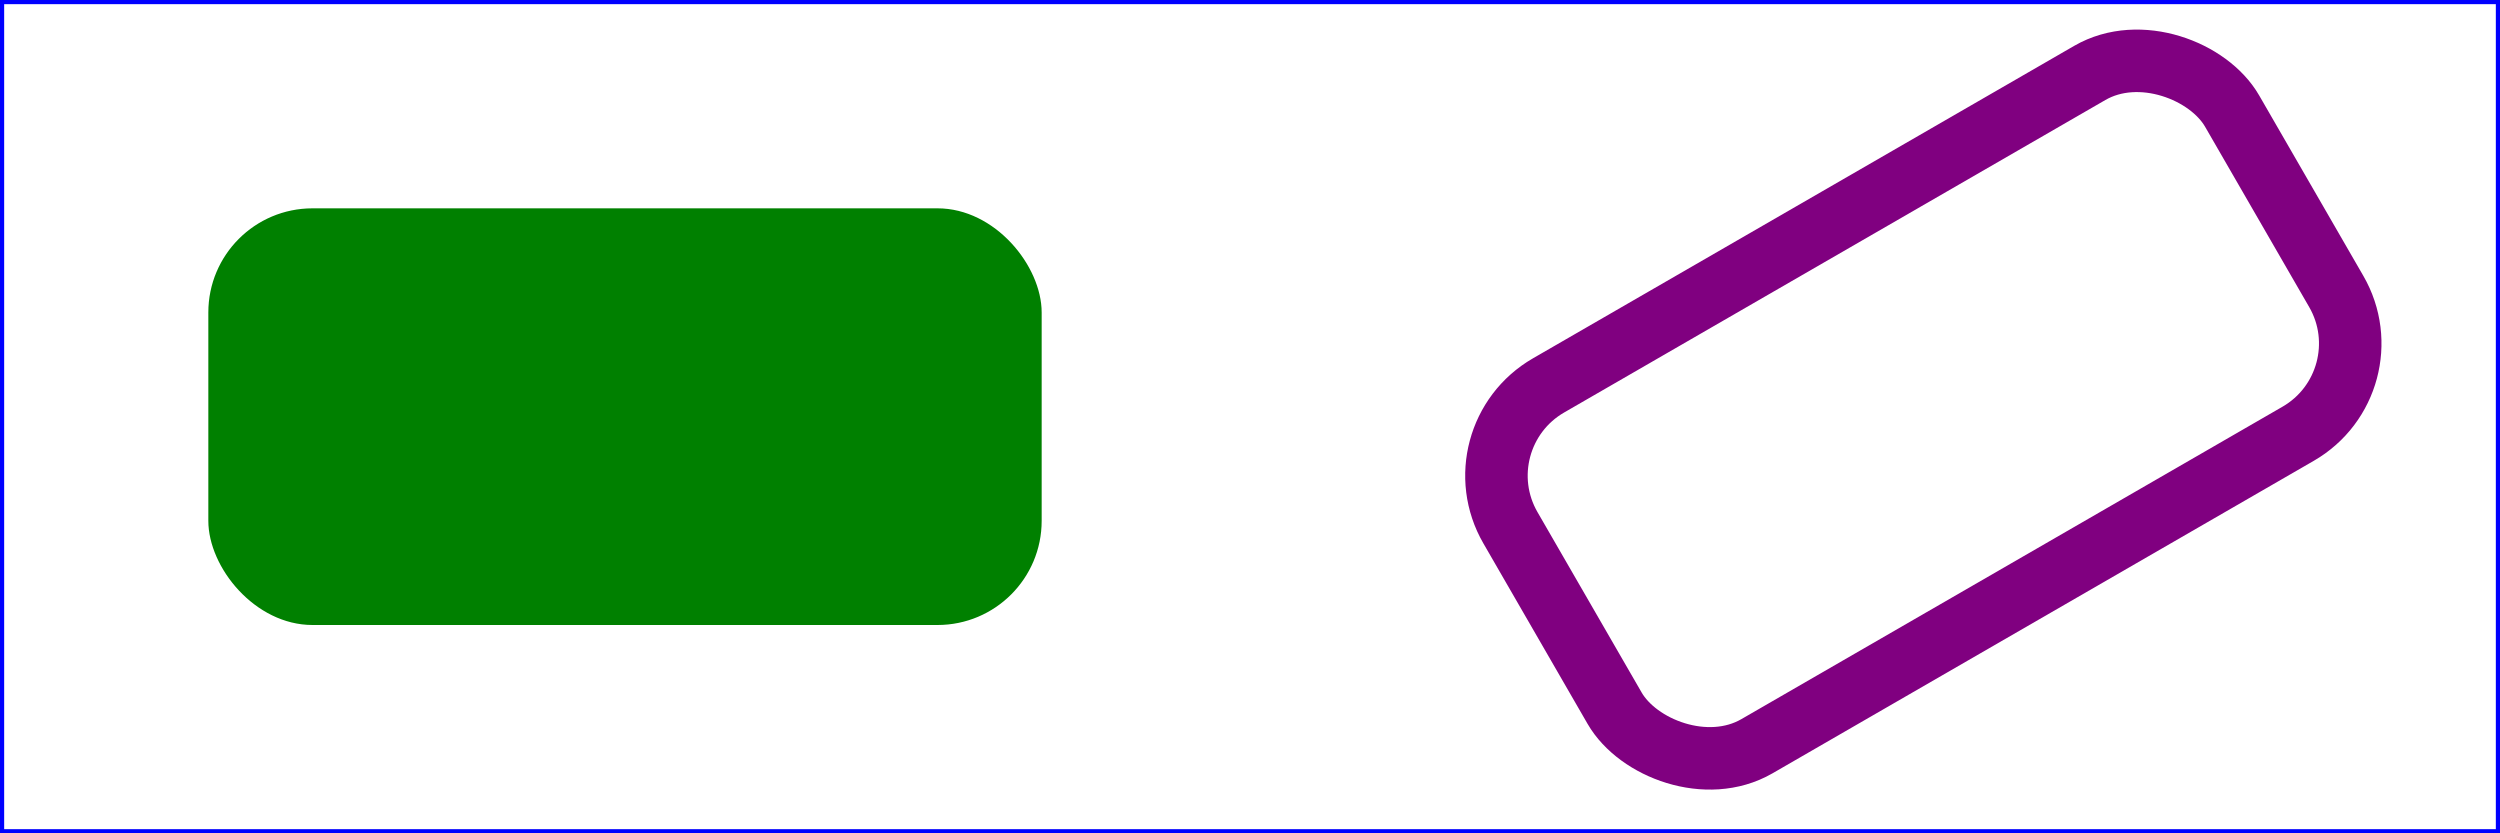
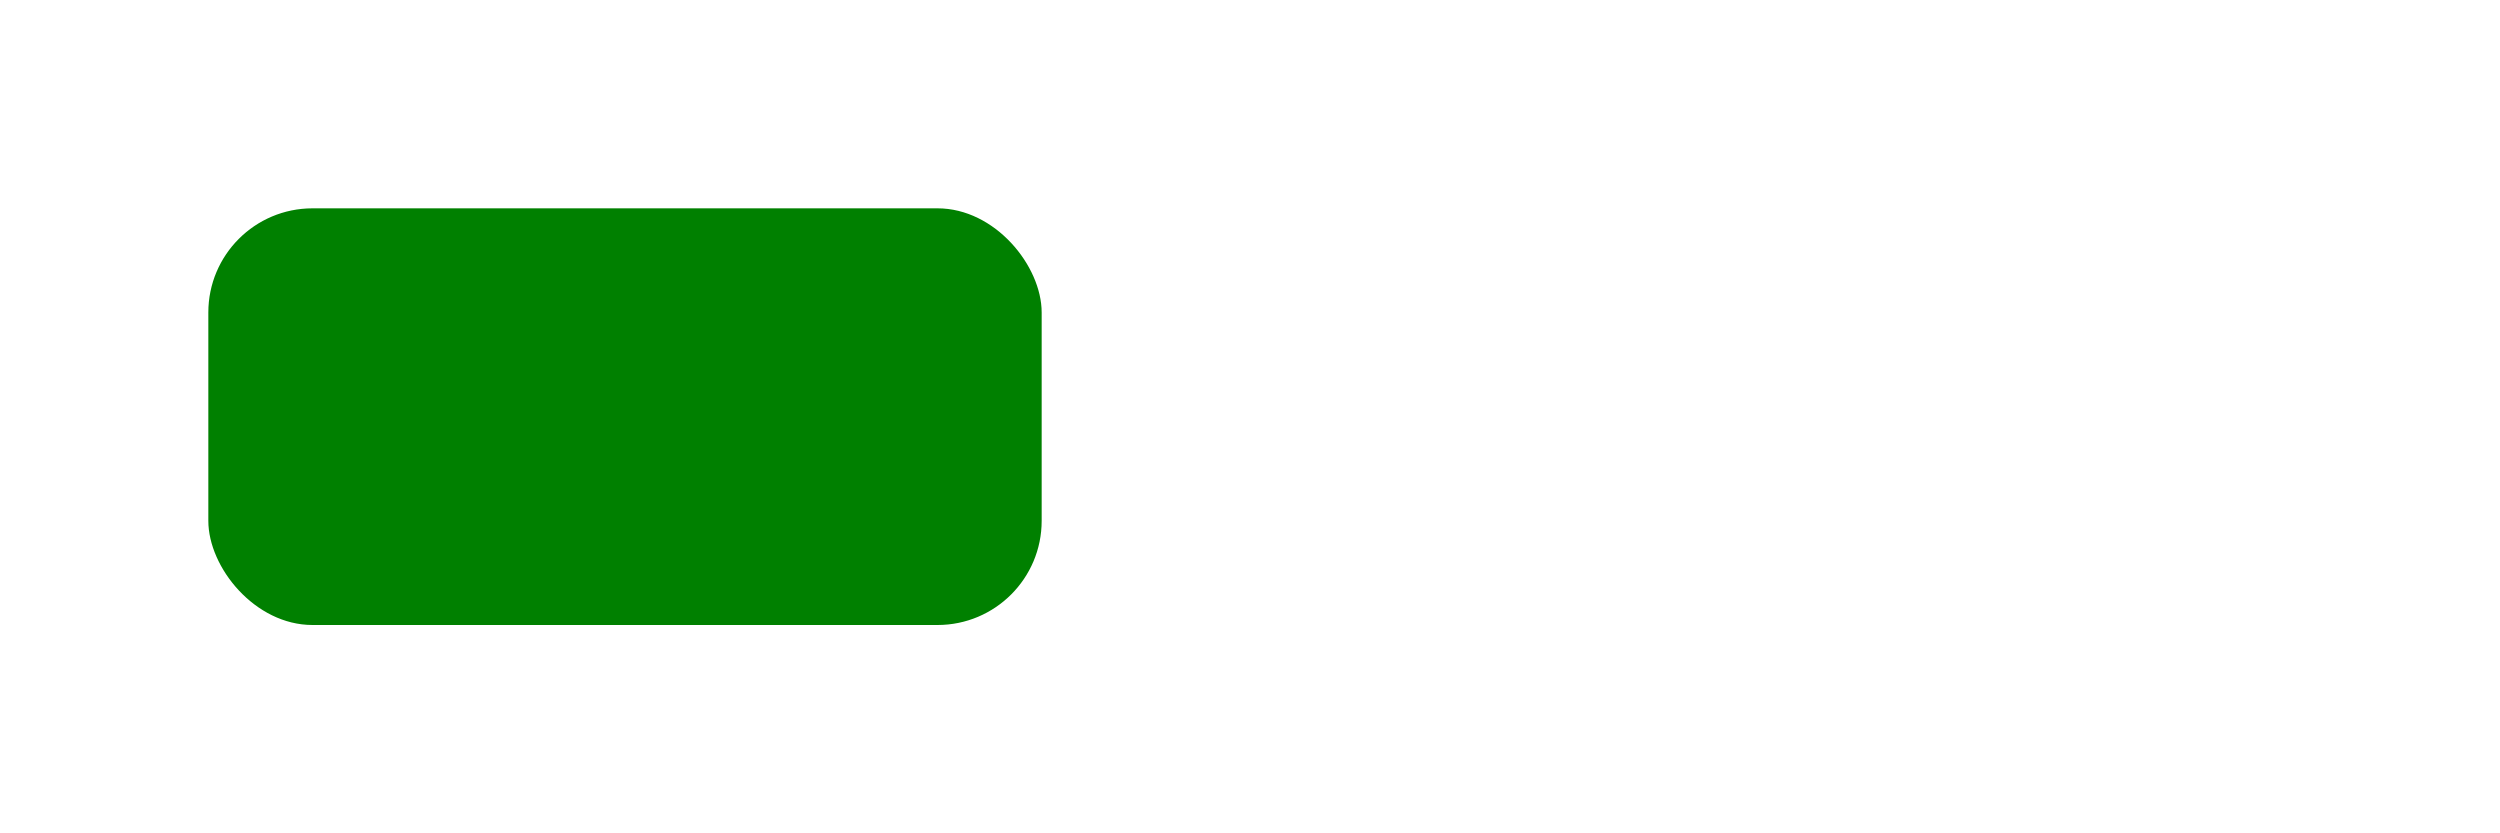
<svg xmlns="http://www.w3.org/2000/svg" width="12cm" height="4cm" viewBox="0 0 1200 400" version="1.1">
  <desc>Example rect02 - rounded rectangles</desc>
-   <rect x="1" y="1" width="1198" height="398" fill="none" stroke="blue" stroke-width="2" />
  <rect x="100" y="100" width="400" height="200" rx="50" fill="green" />
  <g transform="translate(700 210) rotate(-30)">
-     <rect x="0" y="0" width="400" height="200" rx="50" fill="none" stroke="purple" stroke-width="30" />
-   </g>
+     </g>
</svg>